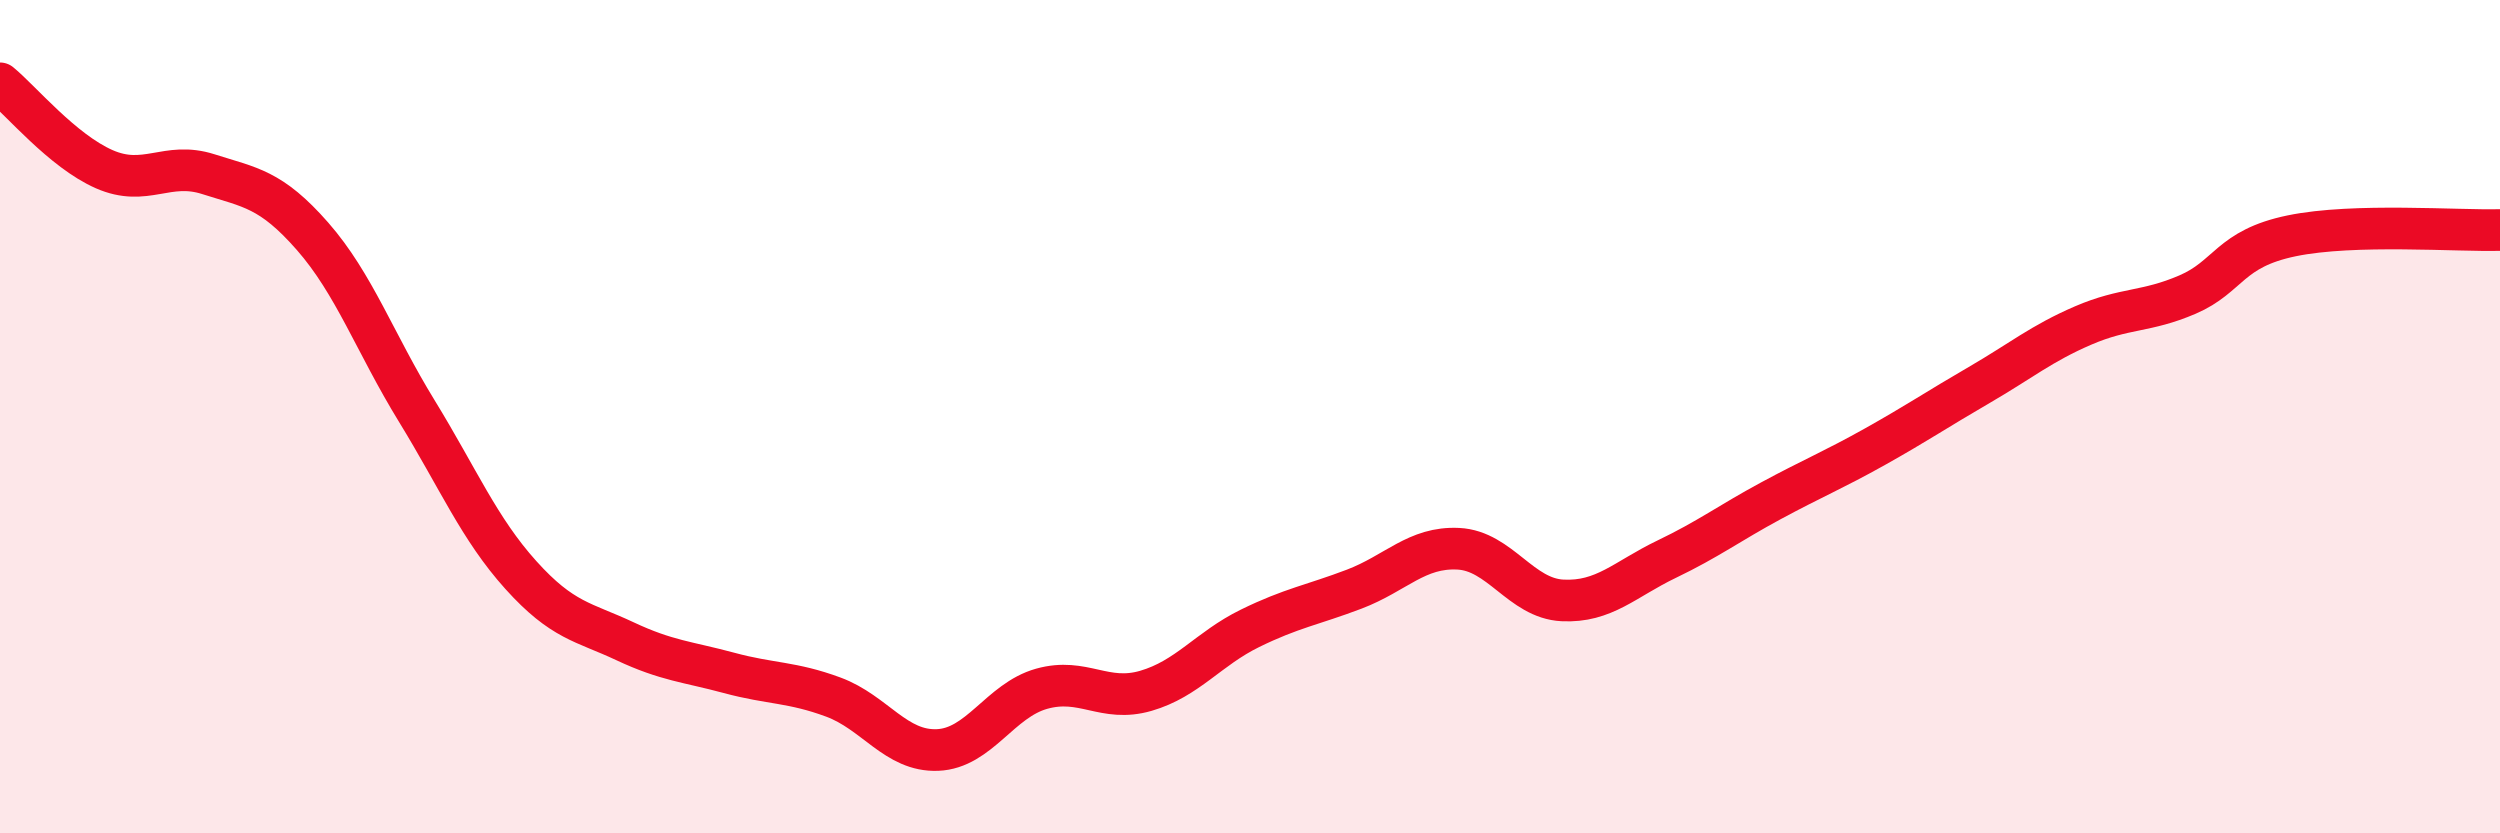
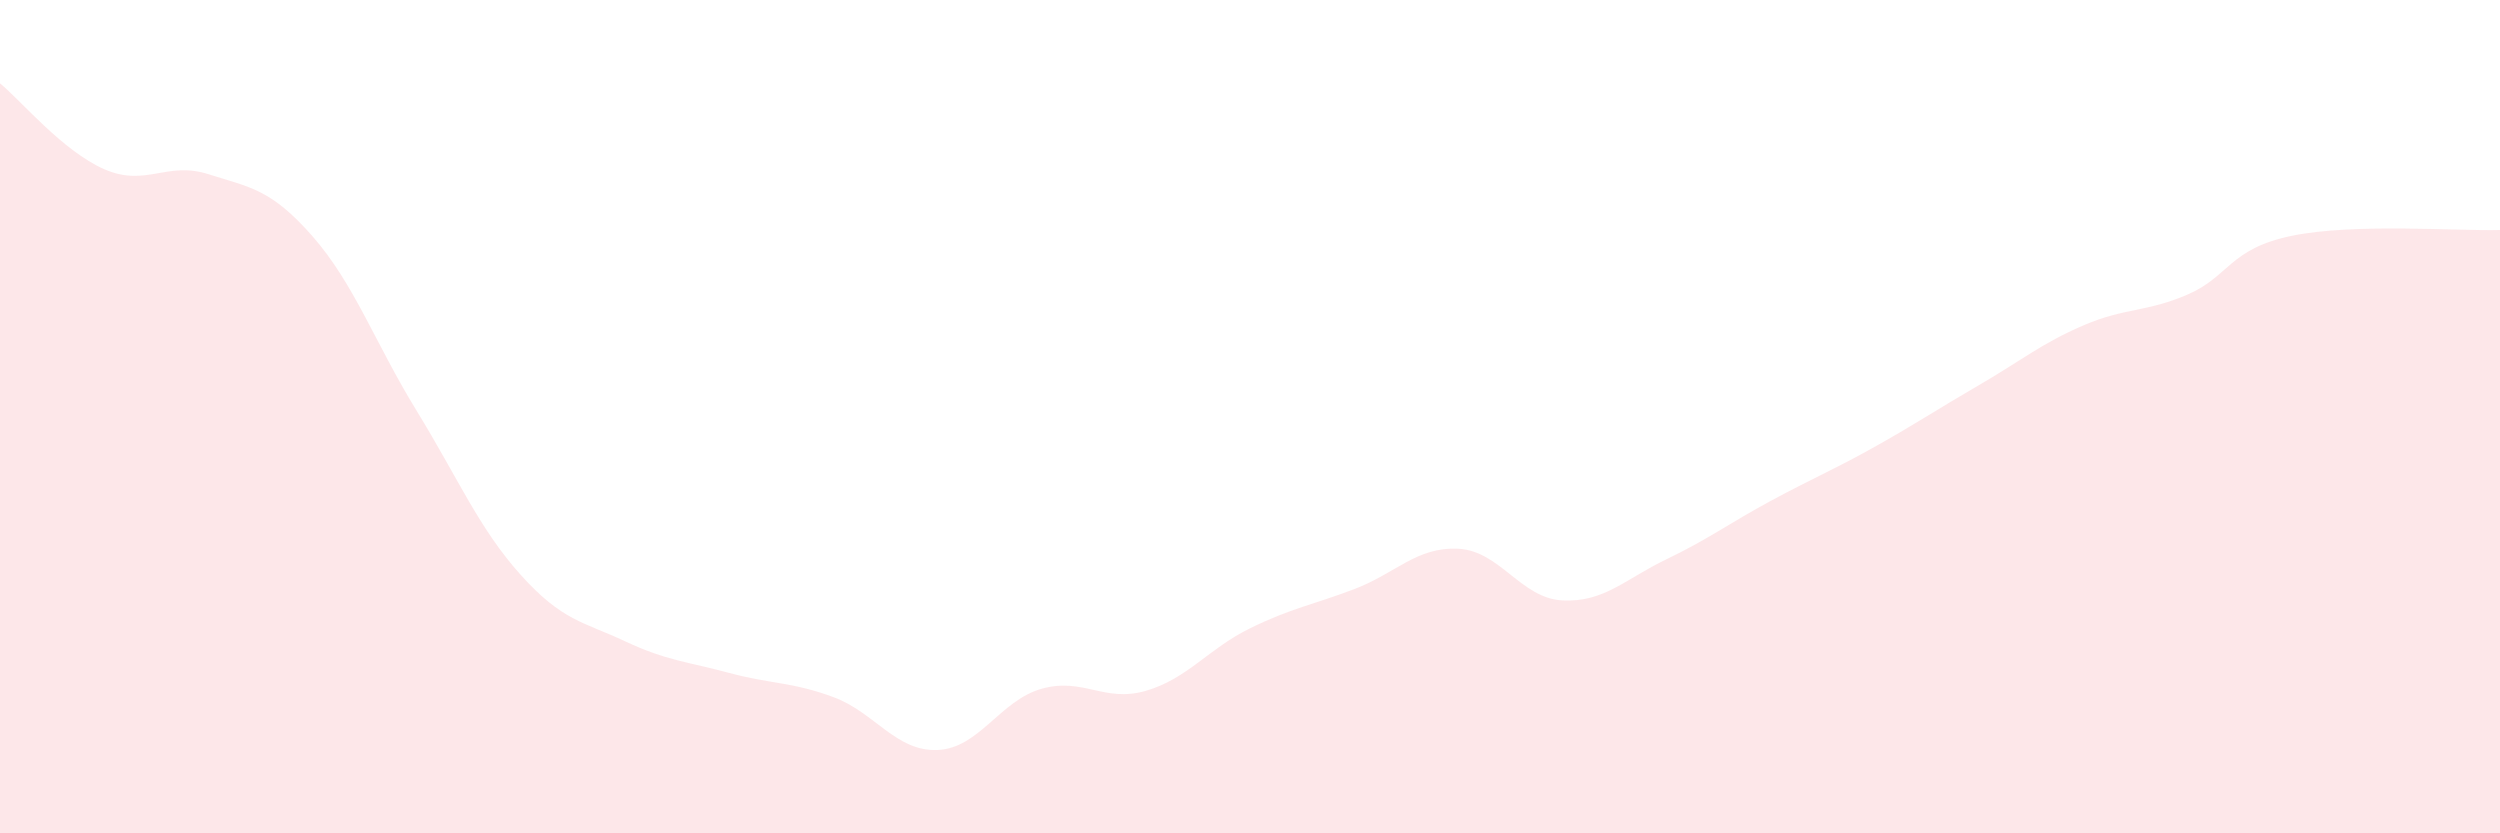
<svg xmlns="http://www.w3.org/2000/svg" width="60" height="20" viewBox="0 0 60 20">
  <path d="M 0,2 C 0.5,2.41 1.5,3.62 2.5,4.06 C 3.5,4.5 4,3.86 5,4.18 C 6,4.5 6.5,4.53 7.5,5.67 C 8.5,6.81 9,8.23 10,9.86 C 11,11.49 11.5,12.69 12.5,13.8 C 13.5,14.91 14,14.92 15,15.39 C 16,15.86 16.5,15.88 17.5,16.15 C 18.5,16.42 19,16.36 20,16.73 C 21,17.1 21.5,18.04 22.5,18 C 23.5,17.96 24,16.81 25,16.53 C 26,16.25 26.5,16.87 27.5,16.58 C 28.5,16.29 29,15.57 30,15.08 C 31,14.59 31.5,14.52 32.5,14.14 C 33.5,13.76 34,13.12 35,13.17 C 36,13.22 36.5,14.36 37.5,14.41 C 38.5,14.46 39,13.9 40,13.42 C 41,12.94 41.5,12.56 42.5,12.02 C 43.5,11.48 44,11.28 45,10.72 C 46,10.16 46.5,9.82 47.5,9.24 C 48.5,8.66 49,8.24 50,7.81 C 51,7.38 51.5,7.5 52.5,7.07 C 53.5,6.64 53.5,5.97 55,5.66 C 56.5,5.35 59,5.55 60,5.52L60 20L0 20Z" fill="#EB0A25" opacity="0.1" stroke-linecap="round" stroke-linejoin="round" />
-   <path d="M 0,2 C 0.5,2.41 1.5,3.62 2.5,4.06 C 3.5,4.5 4,3.86 5,4.18 C 6,4.5 6.5,4.53 7.5,5.67 C 8.5,6.81 9,8.23 10,9.86 C 11,11.49 11.5,12.69 12.5,13.8 C 13.5,14.91 14,14.92 15,15.39 C 16,15.86 16.5,15.88 17.5,16.15 C 18.5,16.42 19,16.36 20,16.73 C 21,17.1 21.5,18.04 22.5,18 C 23.5,17.96 24,16.81 25,16.53 C 26,16.25 26.5,16.87 27.5,16.58 C 28.5,16.29 29,15.57 30,15.08 C 31,14.59 31.5,14.52 32.5,14.14 C 33.5,13.76 34,13.12 35,13.17 C 36,13.22 36.5,14.36 37.5,14.41 C 38.5,14.46 39,13.9 40,13.42 C 41,12.94 41.5,12.56 42.5,12.02 C 43.5,11.48 44,11.28 45,10.72 C 46,10.16 46.5,9.82 47.5,9.24 C 48.5,8.66 49,8.24 50,7.81 C 51,7.38 51.5,7.5 52.5,7.07 C 53.5,6.64 53.5,5.97 55,5.66 C 56.5,5.35 59,5.55 60,5.52" stroke="#EB0A25" stroke-width="1" fill="none" stroke-linecap="round" stroke-linejoin="round" />
</svg>